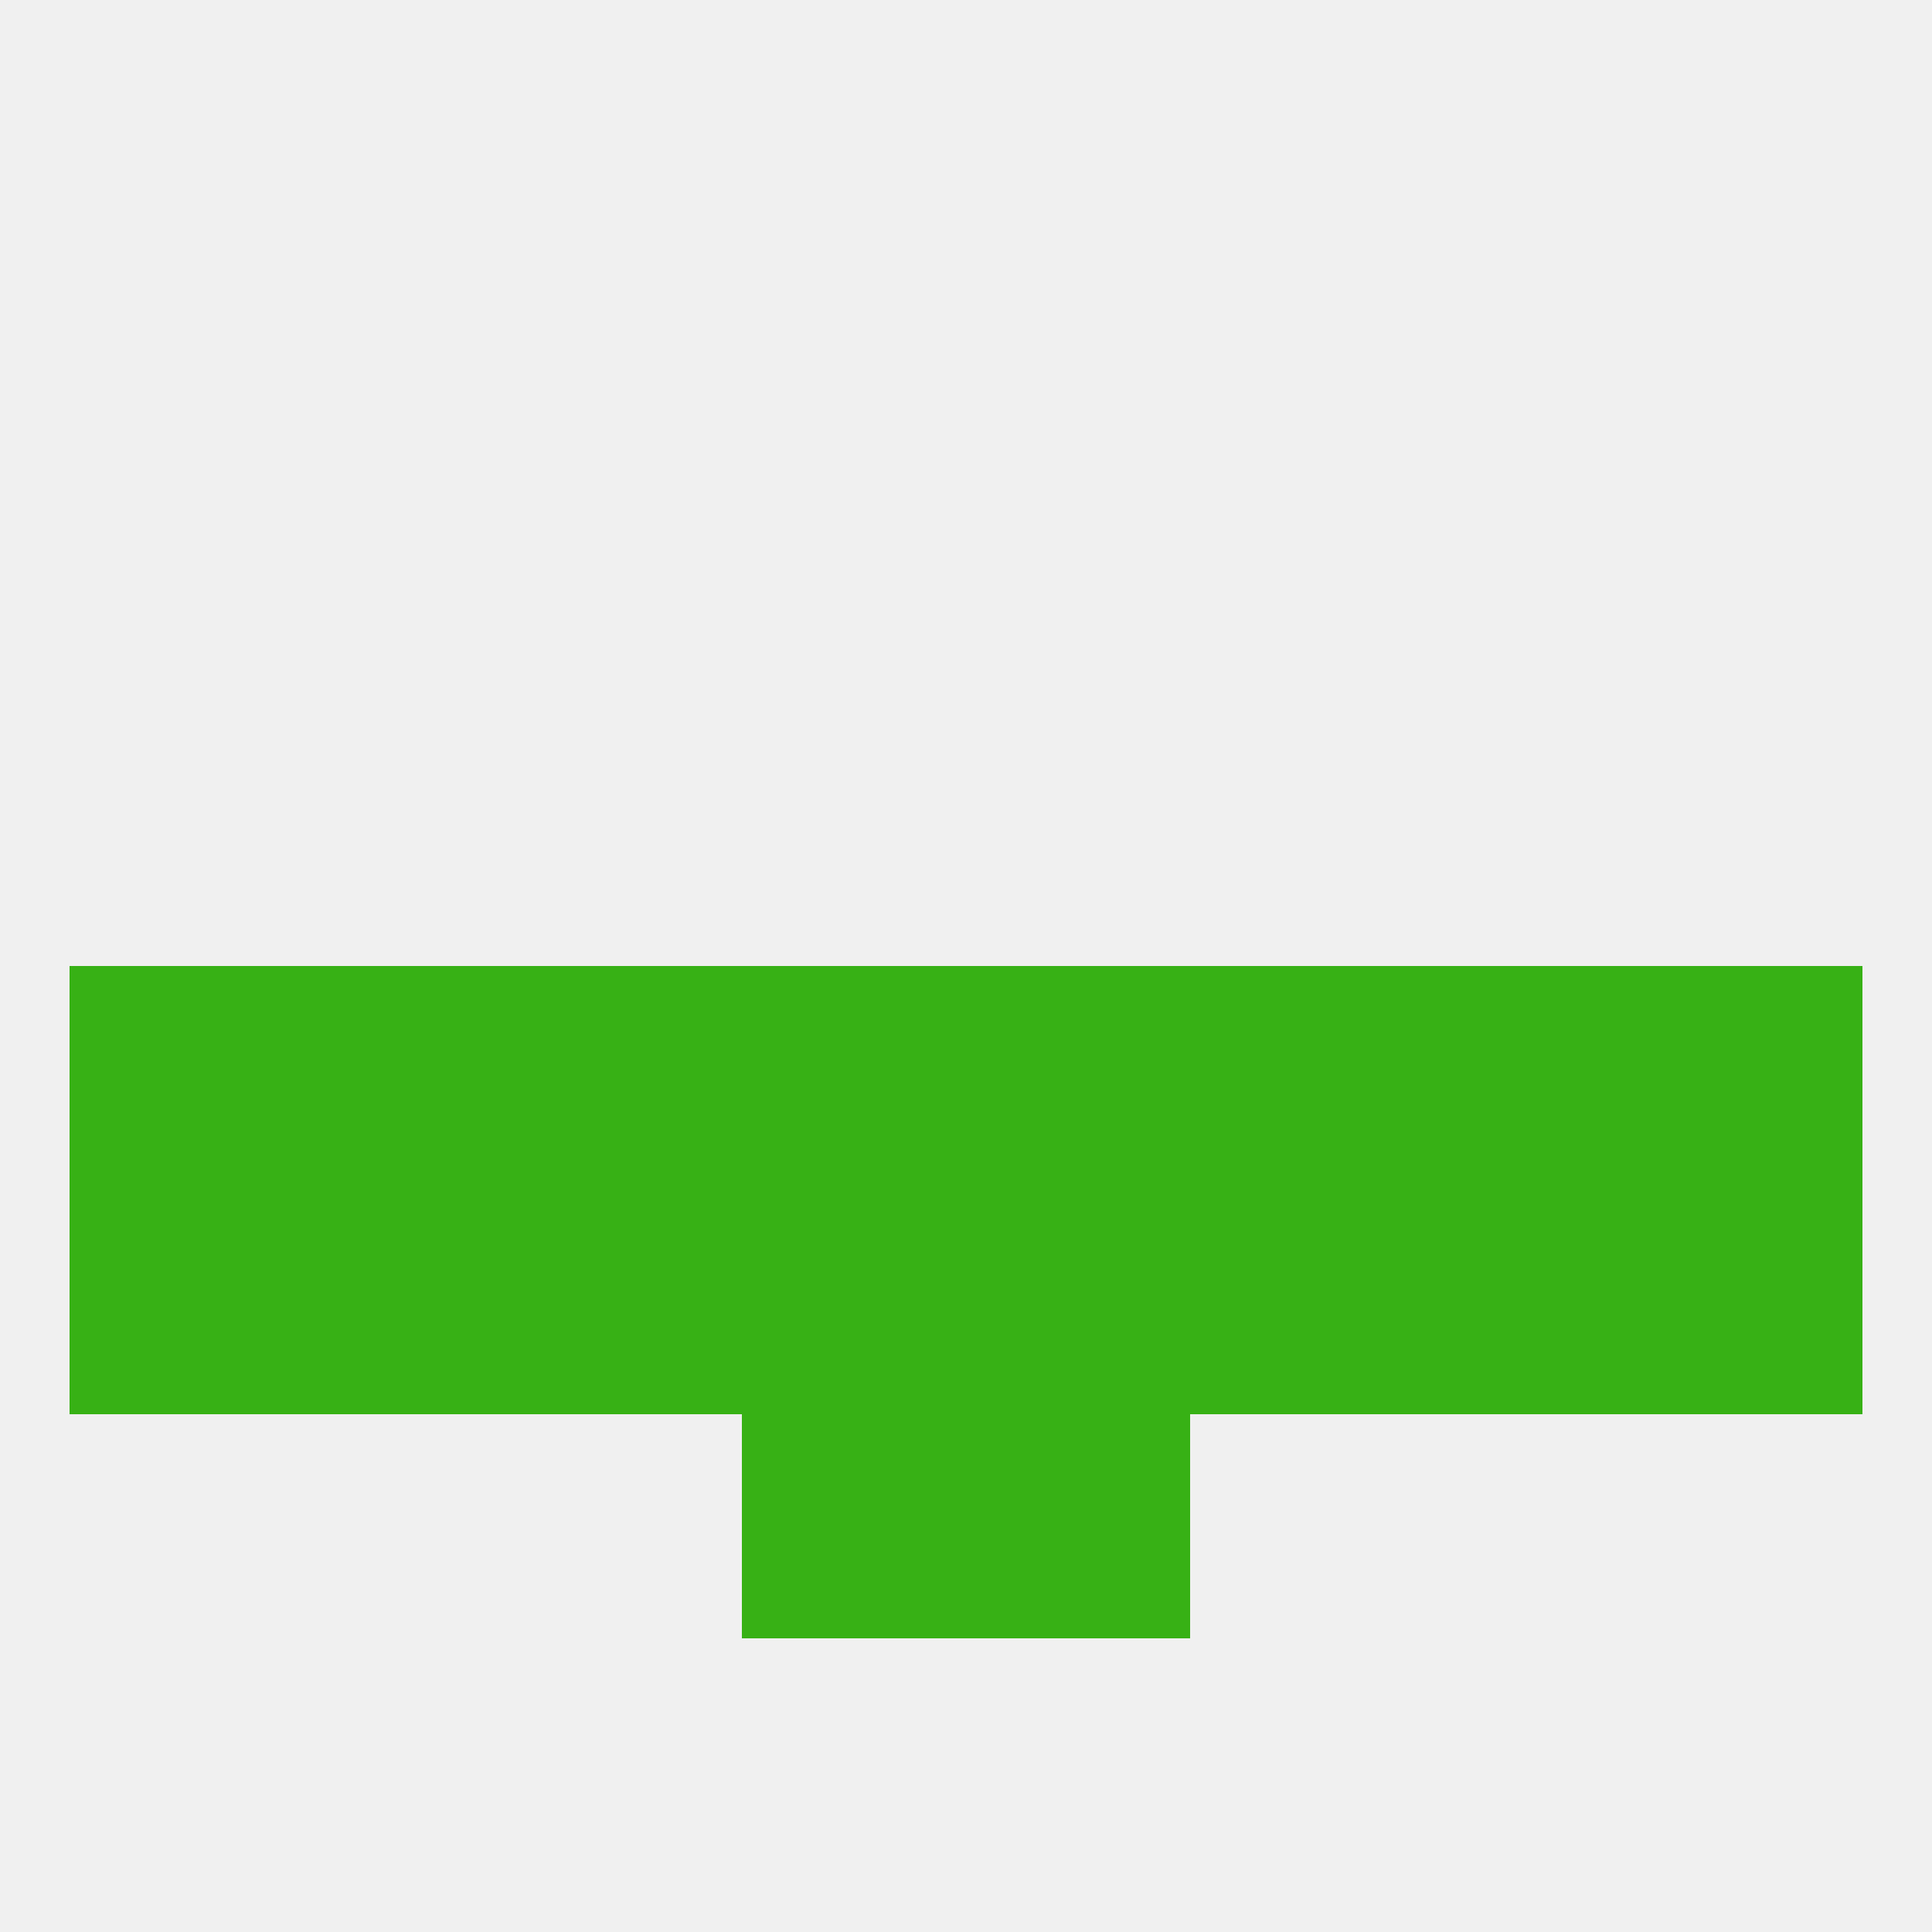
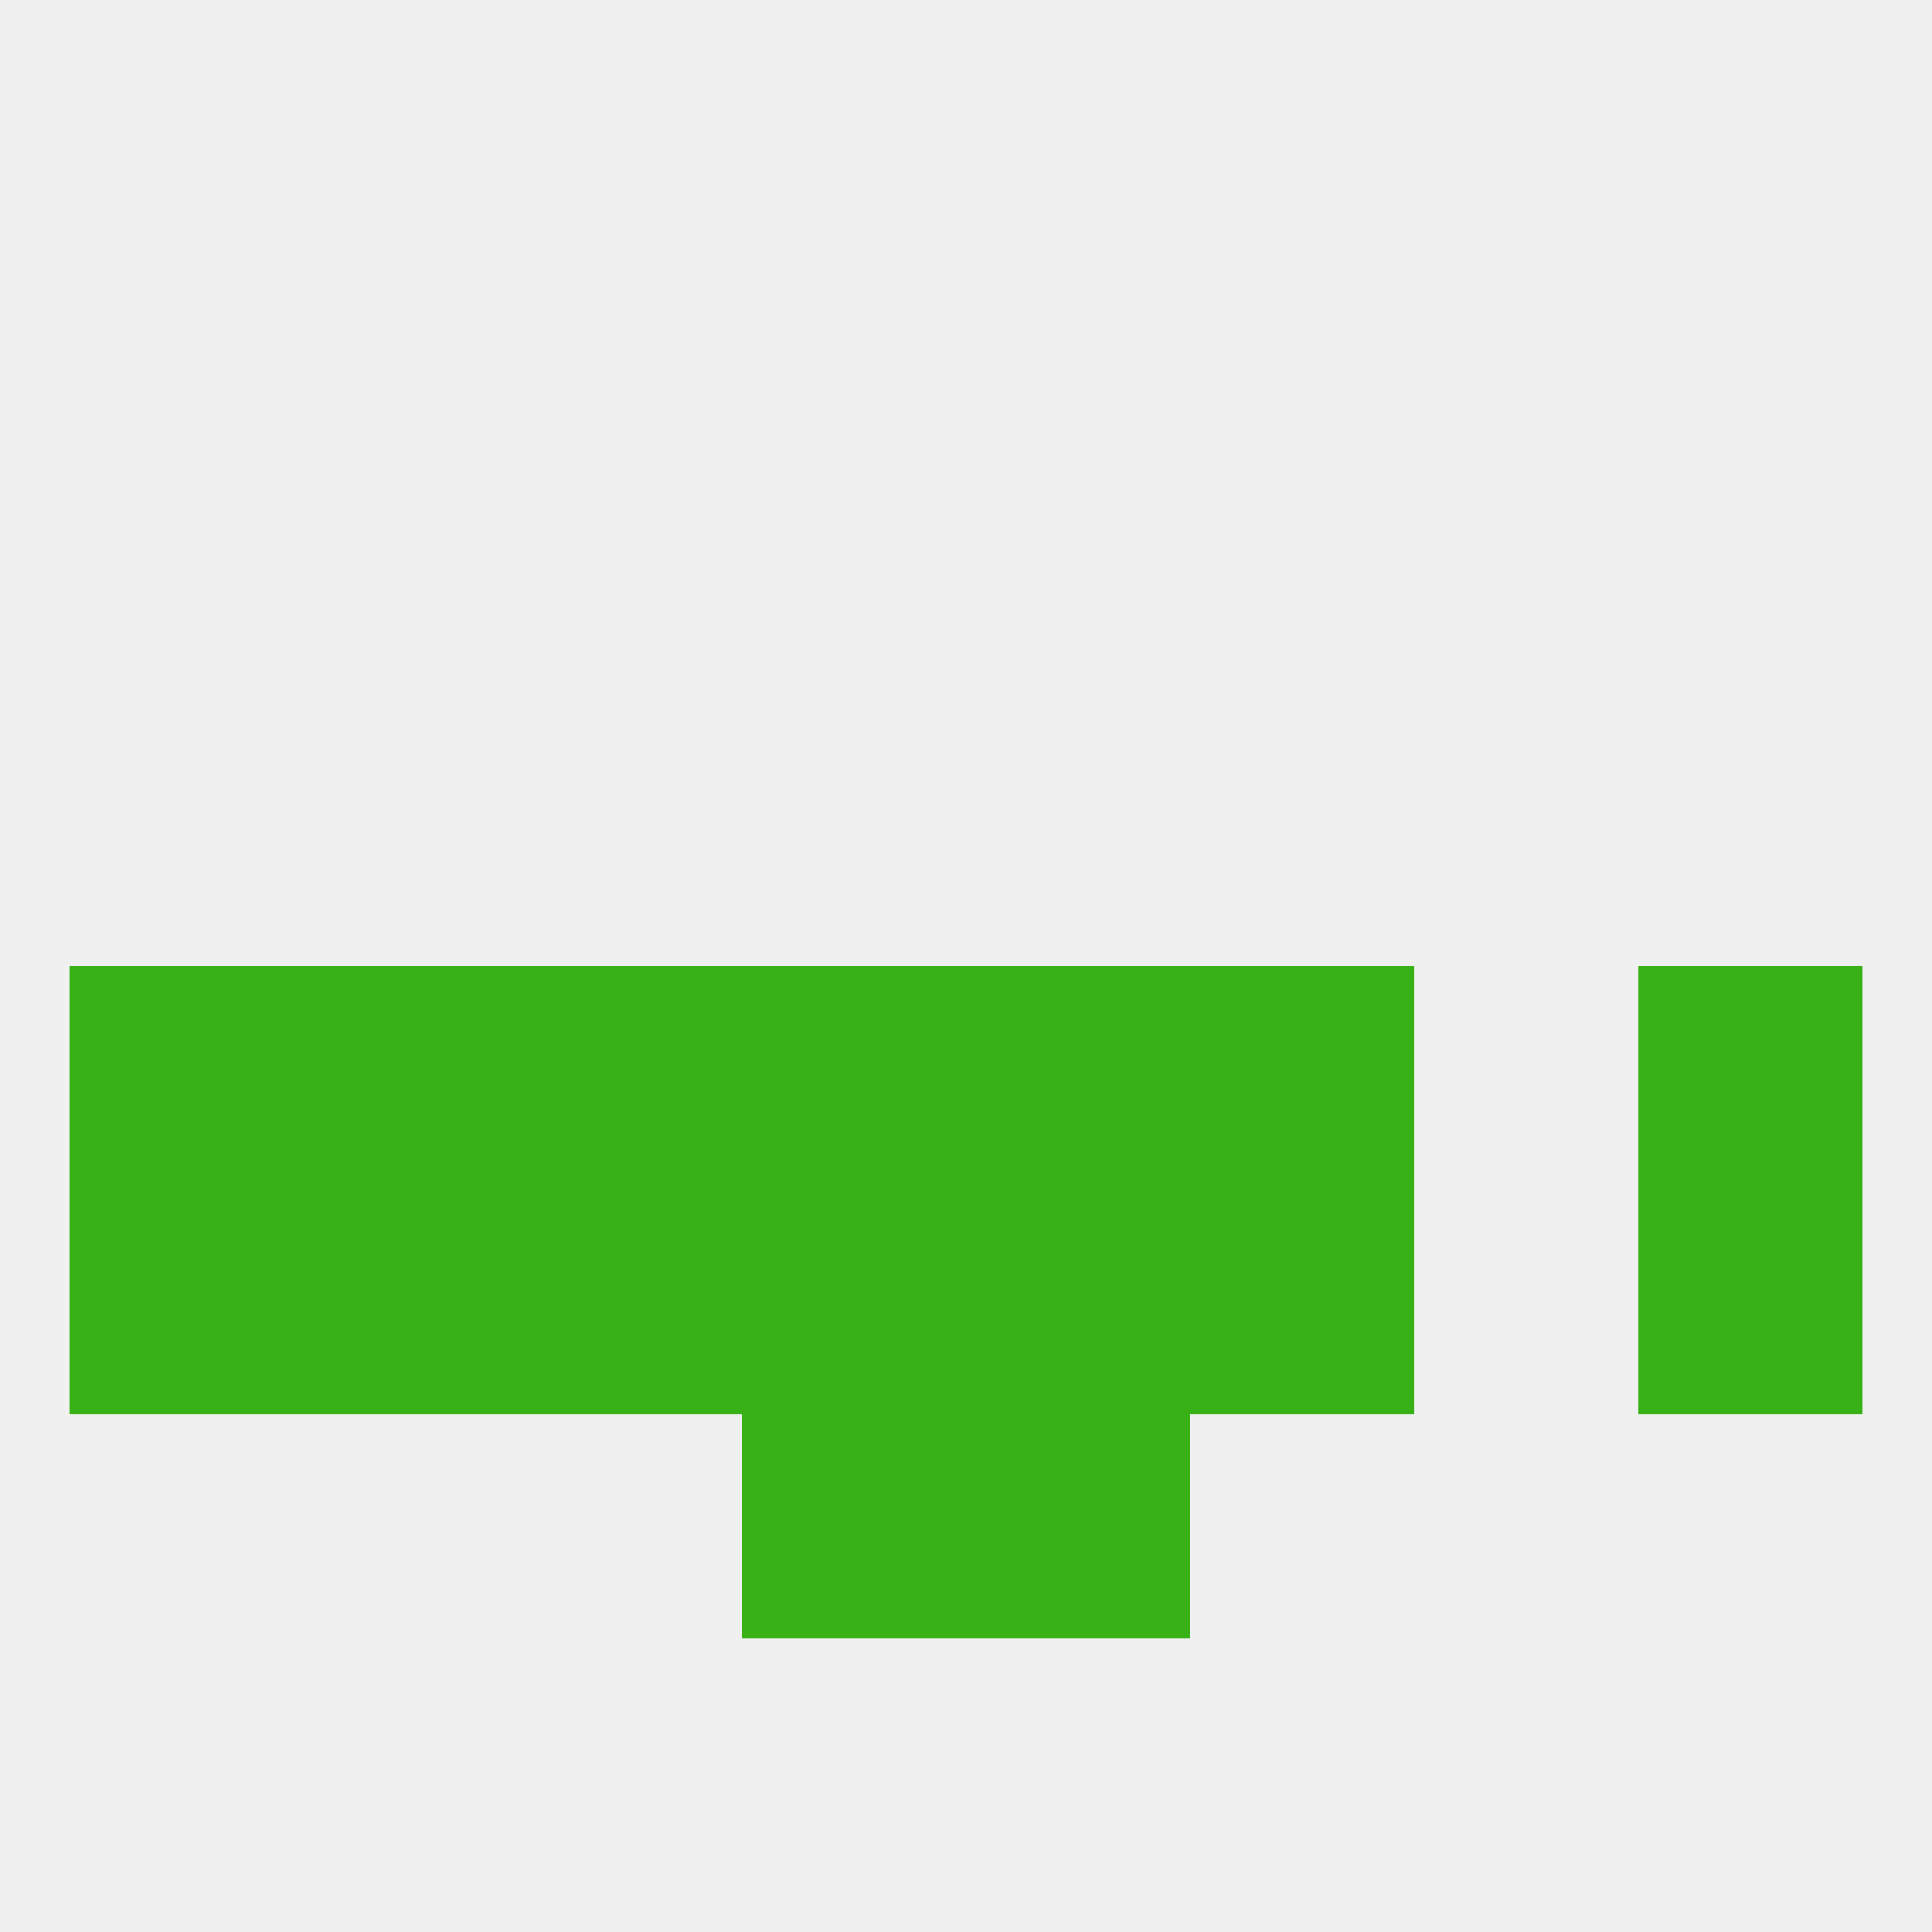
<svg xmlns="http://www.w3.org/2000/svg" version="1.1" baseprofile="full" width="250" height="250" viewBox="0 0 250 250">
  <rect width="100%" height="100%" fill="rgba(240,240,240,255)" />
  <rect x="9" y="125" width="29" height="29" fill="rgba(55,177,21,255)" />
  <rect x="212" y="125" width="29" height="29" fill="rgba(55,177,21,255)" />
  <rect x="38" y="125" width="29" height="29" fill="rgba(55,177,21,255)" />
-   <rect x="183" y="125" width="29" height="29" fill="rgba(55,177,21,255)" />
  <rect x="67" y="125" width="29" height="29" fill="rgba(55,177,21,255)" />
  <rect x="96" y="125" width="29" height="29" fill="rgba(55,177,21,255)" />
  <rect x="125" y="125" width="29" height="29" fill="rgba(55,177,21,255)" />
  <rect x="154" y="125" width="29" height="29" fill="rgba(55,177,21,255)" />
  <rect x="9" y="154" width="29" height="29" fill="rgba(55,177,21,255)" />
  <rect x="67" y="154" width="29" height="29" fill="rgba(55,177,21,255)" />
  <rect x="125" y="154" width="29" height="29" fill="rgba(55,177,21,255)" />
  <rect x="38" y="154" width="29" height="29" fill="rgba(55,177,21,255)" />
-   <rect x="183" y="154" width="29" height="29" fill="rgba(55,177,21,255)" />
  <rect x="212" y="154" width="29" height="29" fill="rgba(55,177,21,255)" />
  <rect x="154" y="154" width="29" height="29" fill="rgba(55,177,21,255)" />
  <rect x="96" y="154" width="29" height="29" fill="rgba(55,177,21,255)" />
  <rect x="96" y="183" width="29" height="29" fill="rgba(55,177,21,255)" />
  <rect x="125" y="183" width="29" height="29" fill="rgba(55,177,21,255)" />
</svg>